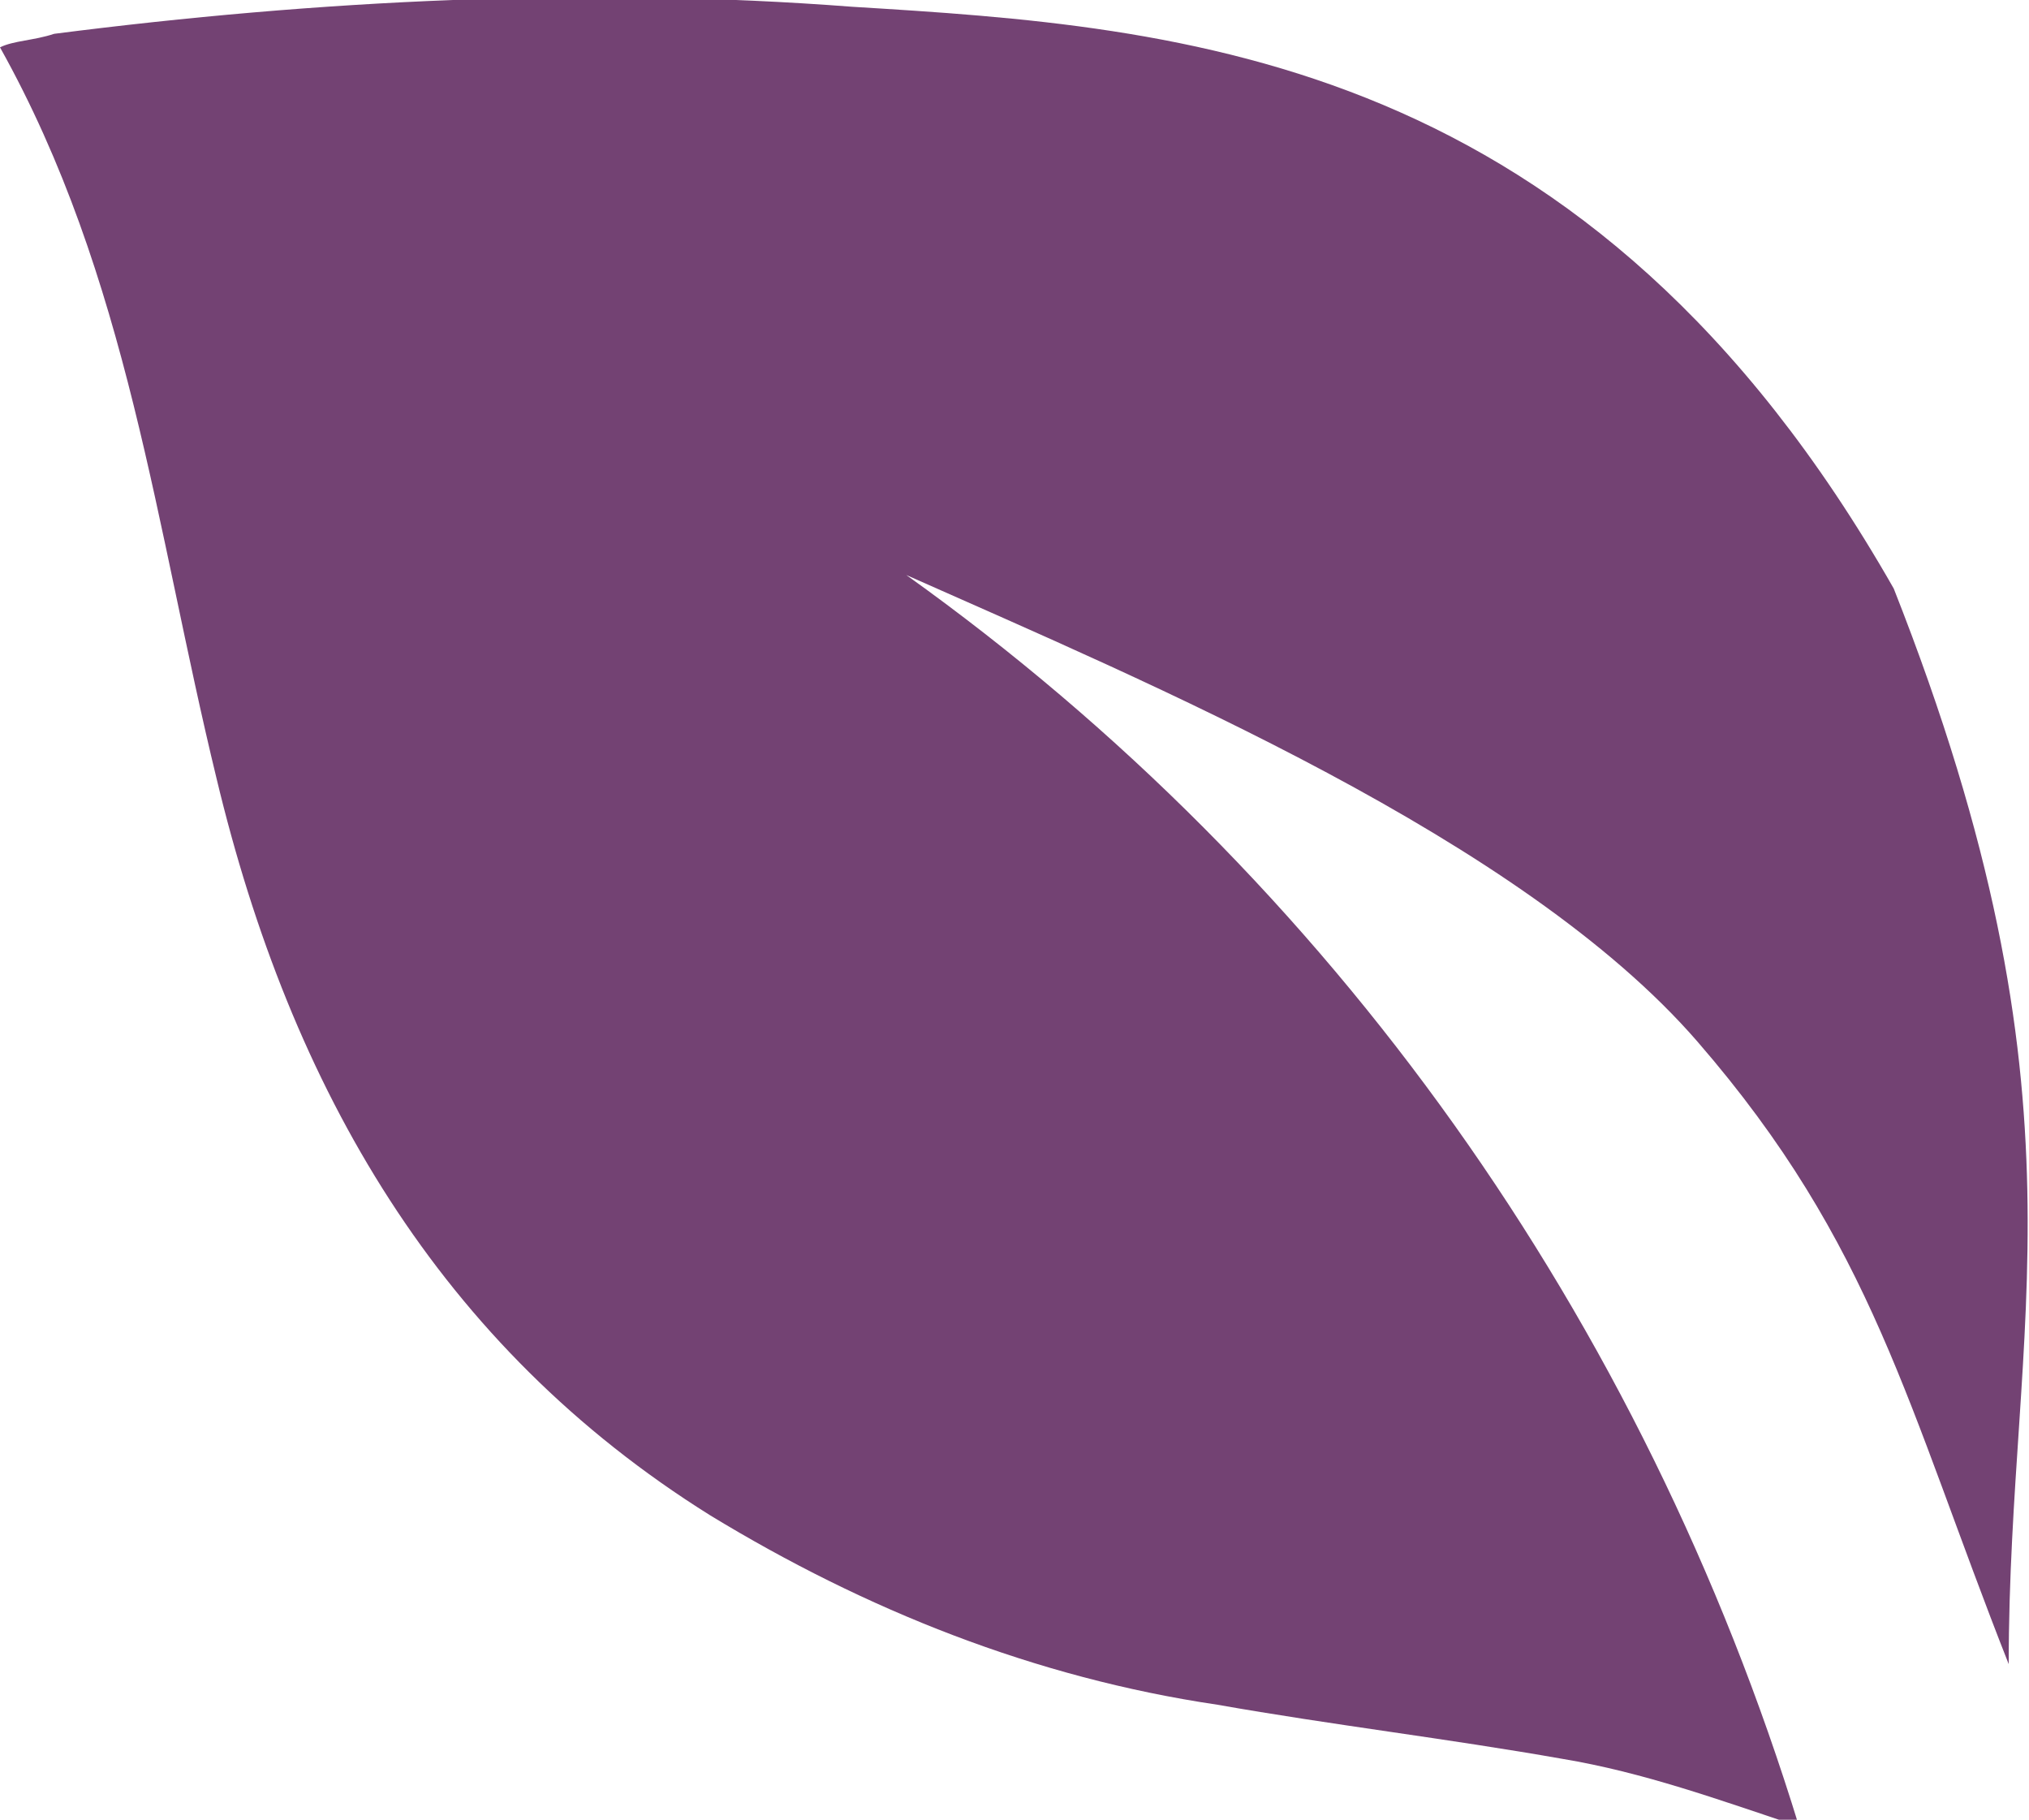
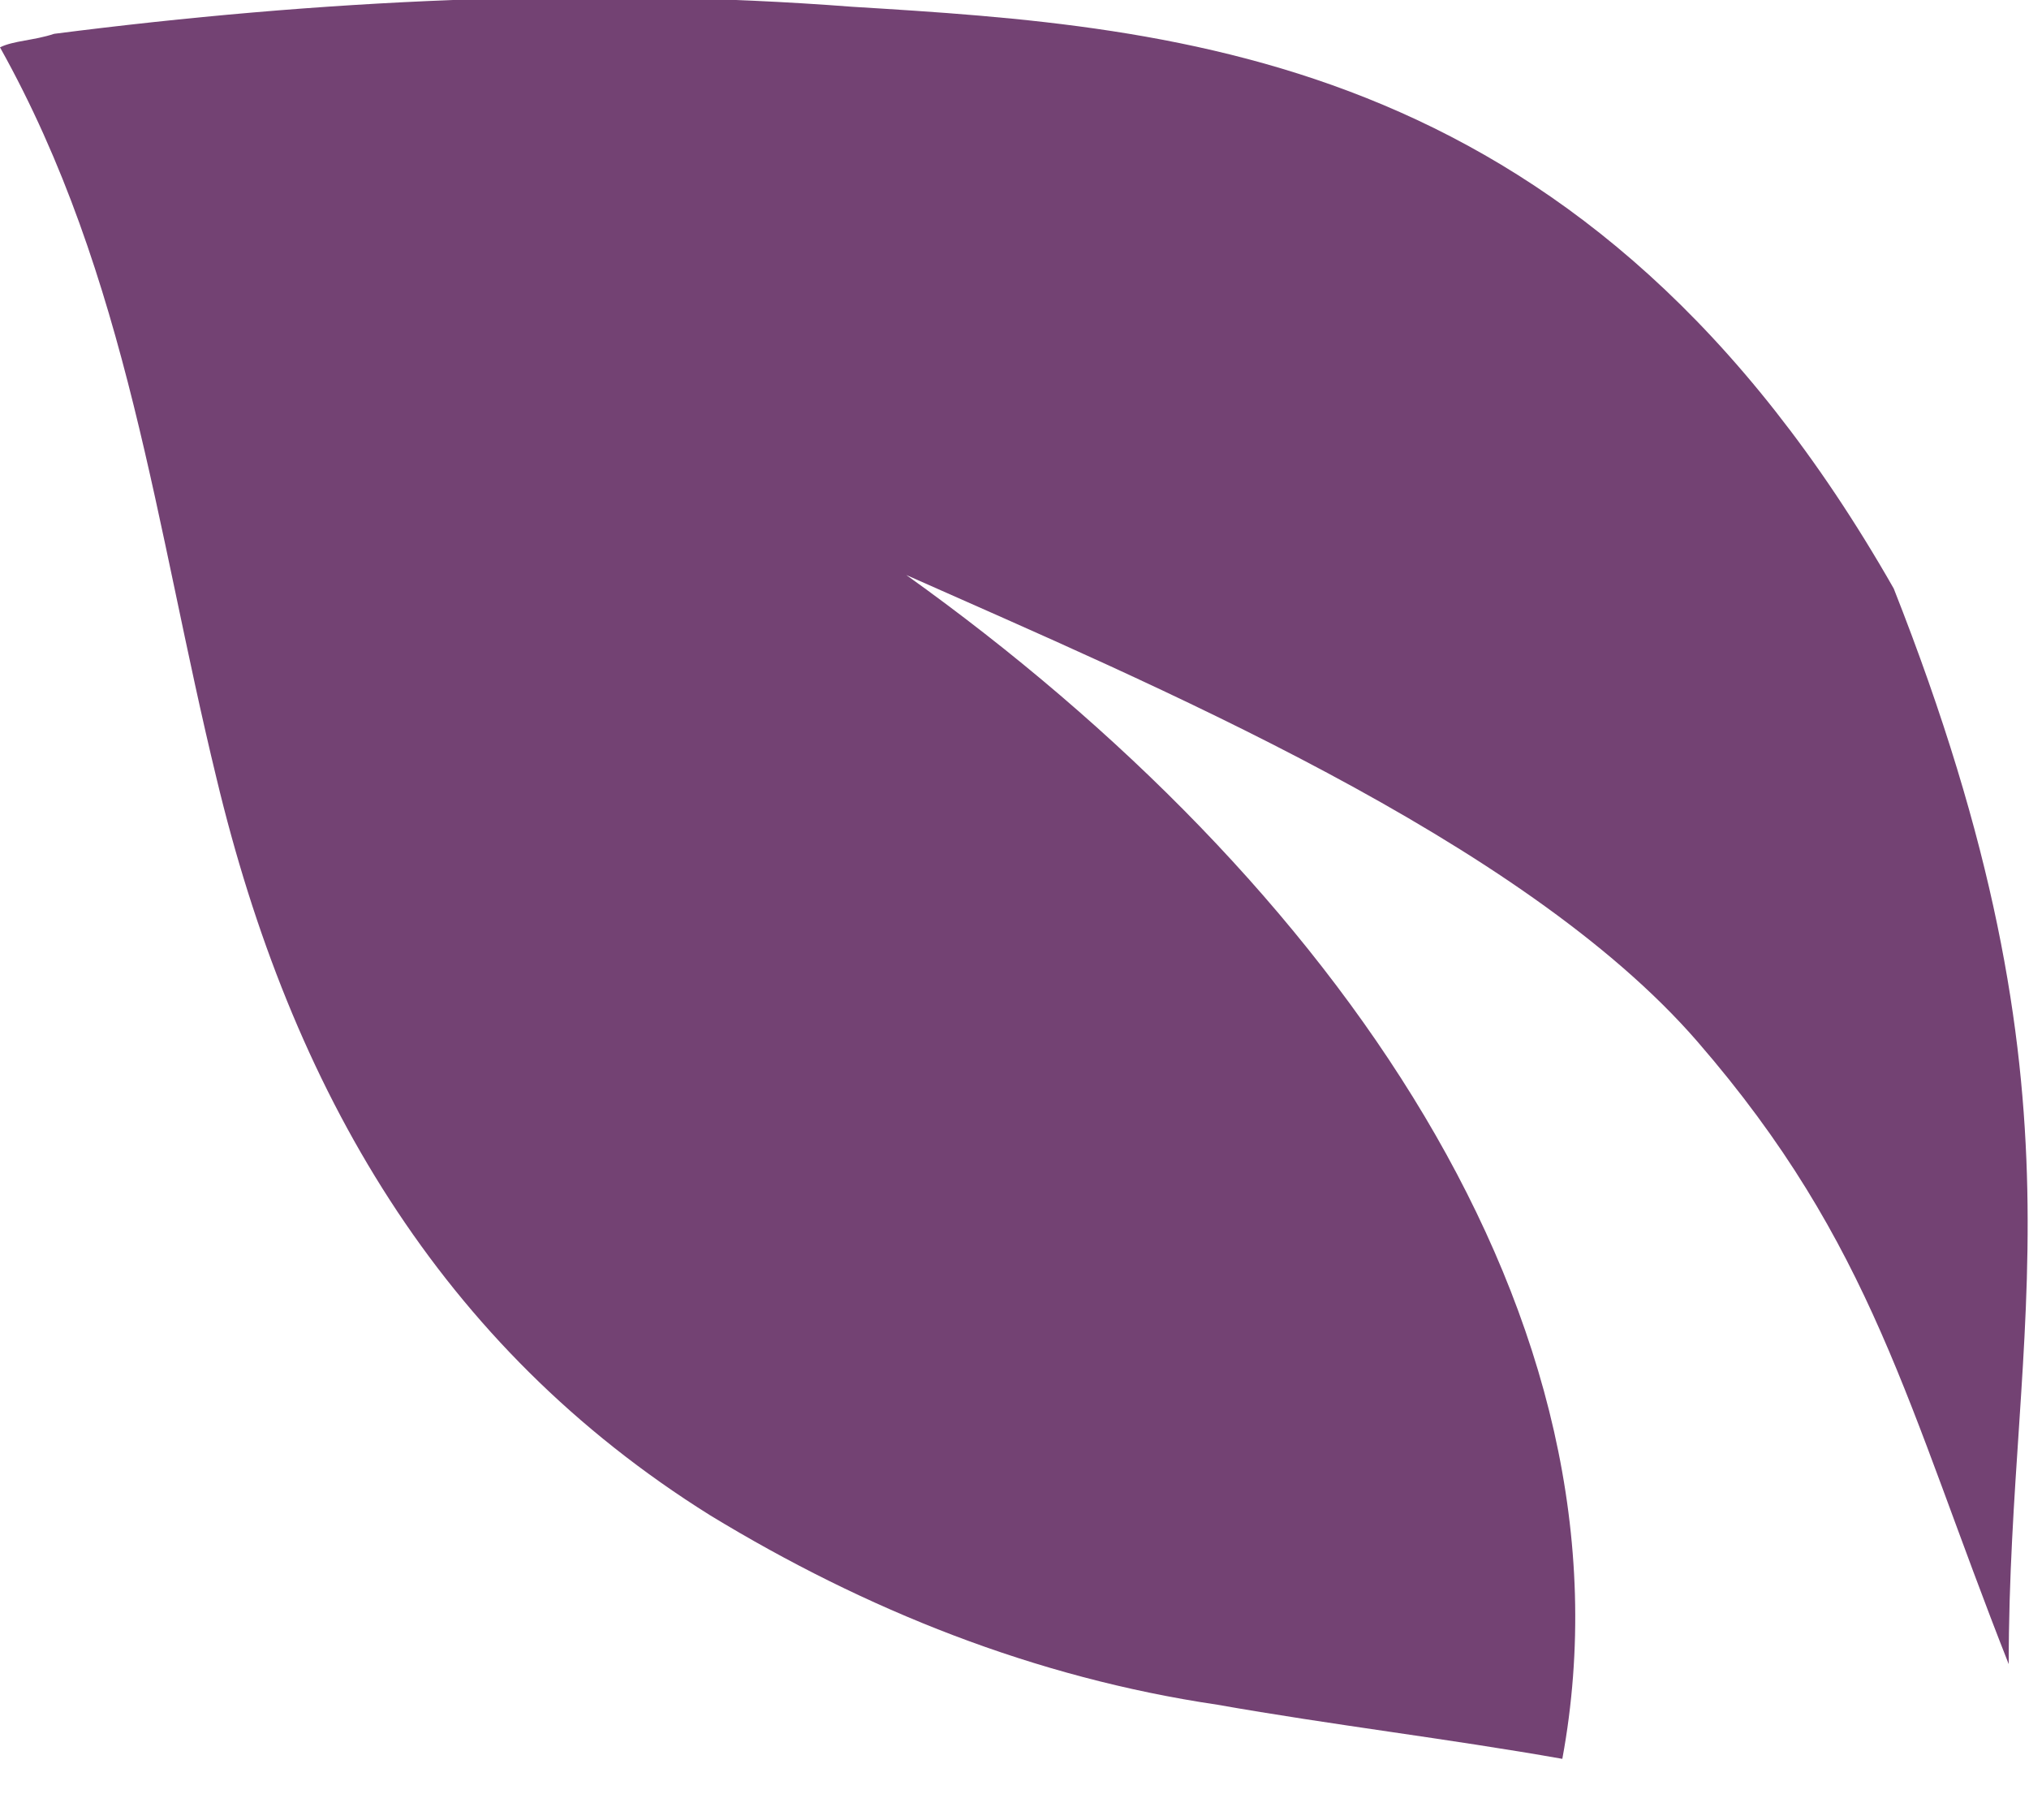
<svg xmlns="http://www.w3.org/2000/svg" version="1.1" id="Layer_1" x="0px" y="0px" viewBox="0 0 30 26.9" style="enable-background:new 0 0 30 26.9;" xml:space="preserve">
  <style type="text/css">
	.st0{fill:#734273;}
</style>
  <g id="Layer_2_1_">
    <g id="Layer_1-2">
-       <path class="st0" d="M29.7,24.6c0-5.1,1.3-8.3-1.7-15.9c-4.5-7.9-10.5-8.3-15.4-8.6C8.7-0.2,4.7,0,0.8,0.5C0.5,0.6,0.2,0.6,0,0.7    c1.9,3.4,2.3,7.1,3.2,10.8c1.1,4.6,3.3,8.4,7.3,10.9c2.3,1.4,4.8,2.4,7.5,2.8c1.7,0.3,3.4,0.5,5.1,0.8c1.2,0.2,2.3,0.6,3.5,1    C24.3,19.5,19.7,13,13.4,8.5c3.6,1.6,9.1,3.9,11.7,6.9S28.2,20.8,29.7,24.6z" />
+       <path class="st0" d="M29.7,24.6c0-5.1,1.3-8.3-1.7-15.9c-4.5-7.9-10.5-8.3-15.4-8.6C8.7-0.2,4.7,0,0.8,0.5C0.5,0.6,0.2,0.6,0,0.7    c1.9,3.4,2.3,7.1,3.2,10.8c1.1,4.6,3.3,8.4,7.3,10.9c2.3,1.4,4.8,2.4,7.5,2.8c1.7,0.3,3.4,0.5,5.1,0.8C24.3,19.5,19.7,13,13.4,8.5c3.6,1.6,9.1,3.9,11.7,6.9S28.2,20.8,29.7,24.6z" />
    </g>
  </g>
</svg>